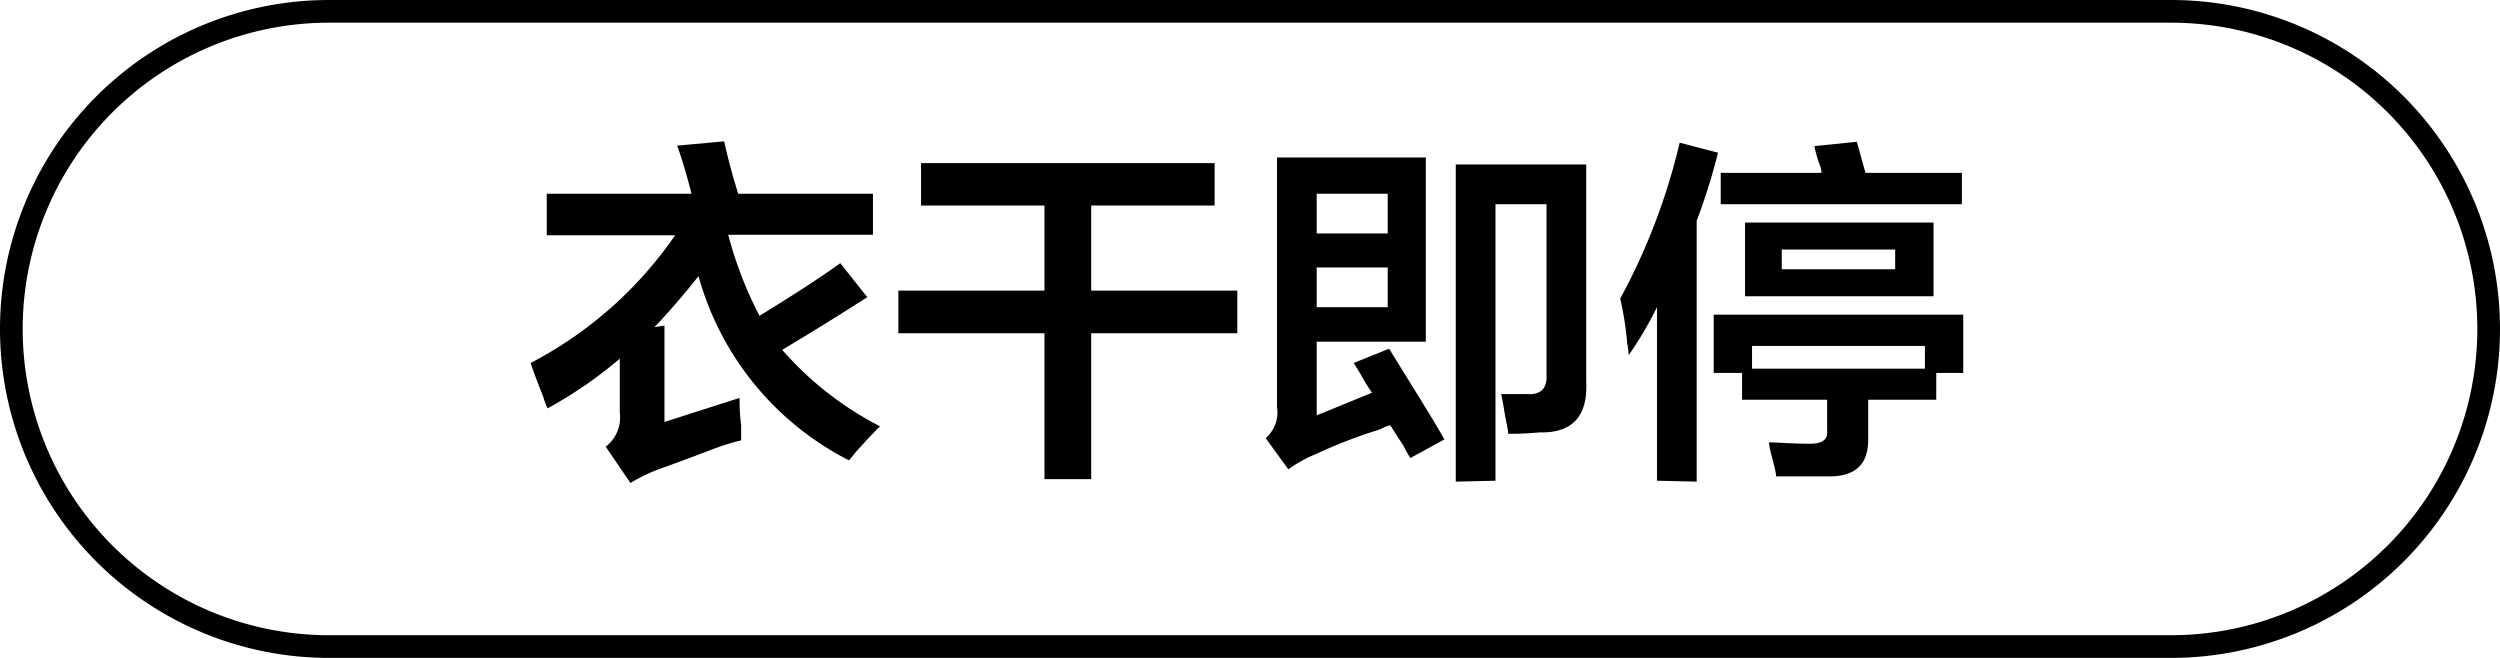
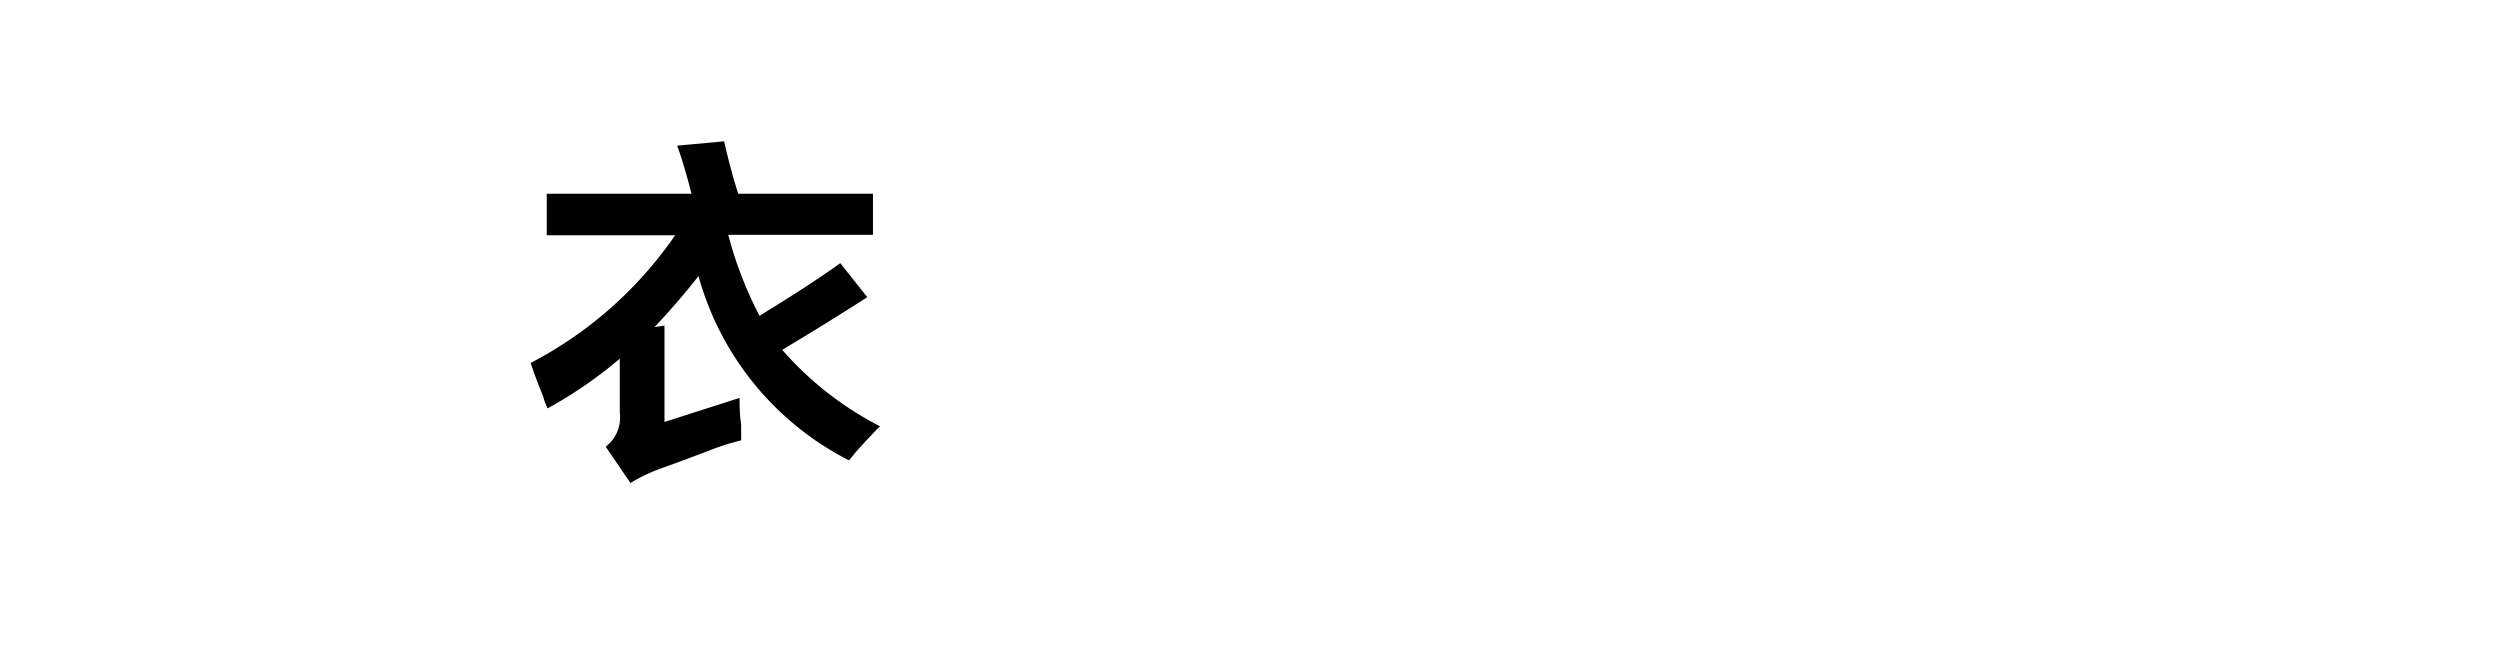
<svg xmlns="http://www.w3.org/2000/svg" id="图层_1" data-name="图层 1" width="110.2" height="29" viewBox="0 0 110.2 29">
  <g>
    <path d="M445.4,321.83V320h6.38c-.09-.37-.23-.89-.44-1.56-.08-.25-.15-.44-.19-.56l2.07-.19c.08.37.22.94.43,1.69.09.29.15.5.19.62h5.94v1.81H453.4a17.06,17.06,0,0,0,1.38,3.57c1.5-.92,2.69-1.69,3.56-2.32l1.19,1.5q-1.87,1.2-3.75,2.32a14.48,14.48,0,0,0,4.31,3.37c-.29.29-.65.67-1.06,1.13-.13.16-.23.29-.31.37a13,13,0,0,1-6.63-8.12c-.62.79-1.27,1.54-1.94,2.25l.44-.07v4.25L453.9,329c0,.29,0,.69.07,1.19v.68a10.49,10.49,0,0,0-1.38.44q-1.5.57-2.19.81a7.68,7.68,0,0,0-1.31.63L448,331.15a1.62,1.62,0,0,0,.62-1.5v-2.38a18.9,18.9,0,0,1-3.18,2.19,2.79,2.79,0,0,1-.19-.5c-.25-.63-.44-1.13-.56-1.5a17.57,17.57,0,0,0,6.37-5.63Z" transform="translate(-421.3 -311.46)" />
-     <path d="M461.9,320.52v-1.87h12.94v1.87H469.4v3.75h6.44v1.88H469.4v6.43h-2.06v-6.43H460.9v-1.88h6.44v-3.75Z" transform="translate(-421.3 -311.46)" />
-     <path d="M483.47,331.65a5.85,5.85,0,0,1-.32-.57c-.25-.37-.43-.66-.56-.87-.12,0-.29.1-.5.19a21.82,21.82,0,0,0-2.75,1.06,5.79,5.79,0,0,0-1.25.69l-1-1.38a1.48,1.48,0,0,0,.5-1.37v-11h6.56v8.12h-4.81v3.25l2.44-1a6.94,6.94,0,0,1-.5-.81l-.31-.5,1.56-.63c1.16,1.88,2,3.21,2.44,4ZM479.34,320v1.75h3.13V320Zm0,5h3.13v-1.75h-3.13Zm6.13,7.69V318.71h5.75v9.56q.12,2.31-2.07,2.25a12.1,12.1,0,0,1-1.37.06c0-.2-.11-.58-.19-1.12q-.06-.37-.12-.63h1.12c.63.05.92-.25.88-.87v-7.5h-2.25v12.19Z" transform="translate(-421.3 -311.46)" />
-     <path d="M494.34,332.65V325a16.4,16.4,0,0,1-1.25,2.12,2.86,2.86,0,0,0-.06-.5,14.46,14.46,0,0,0-.31-2,27.59,27.59,0,0,0,2.62-6.87l1.69.44a26.58,26.58,0,0,1-.94,3v11.5Zm2.5-4.75v-2.57h11v2.57h-1.19v1.18h-3v1.75c0,1.05-.5,1.59-1.62,1.63h-2.44c0-.21-.12-.58-.25-1.13a1.71,1.71,0,0,1-.06-.37c.37,0,1,.06,1.81.06.54,0,.79-.19.75-.56v-1.38h-3.75V327.9Zm.31-7.44v-1.38h4.44a1.1,1.1,0,0,0-.06-.31,5,5,0,0,1-.25-.87l1.87-.19.38,1.37h4.25v1.38Zm1.07,4.06v-3.25h8.31v3.25Zm.31,2.19v1h7.62v-1Zm1.31-4.25v.87h5v-.87Z" transform="translate(-421.3 -311.46)" />
  </g>
-   <path d="M517,340.46H435.8a14.5,14.5,0,0,1,0-29H517a14.5,14.5,0,0,1,0,29Zm-81.2-28a13.5,13.5,0,0,0,0,27H517a13.5,13.5,0,0,0,0-27Z" transform="translate(-421.3 -311.46)" />
</svg>